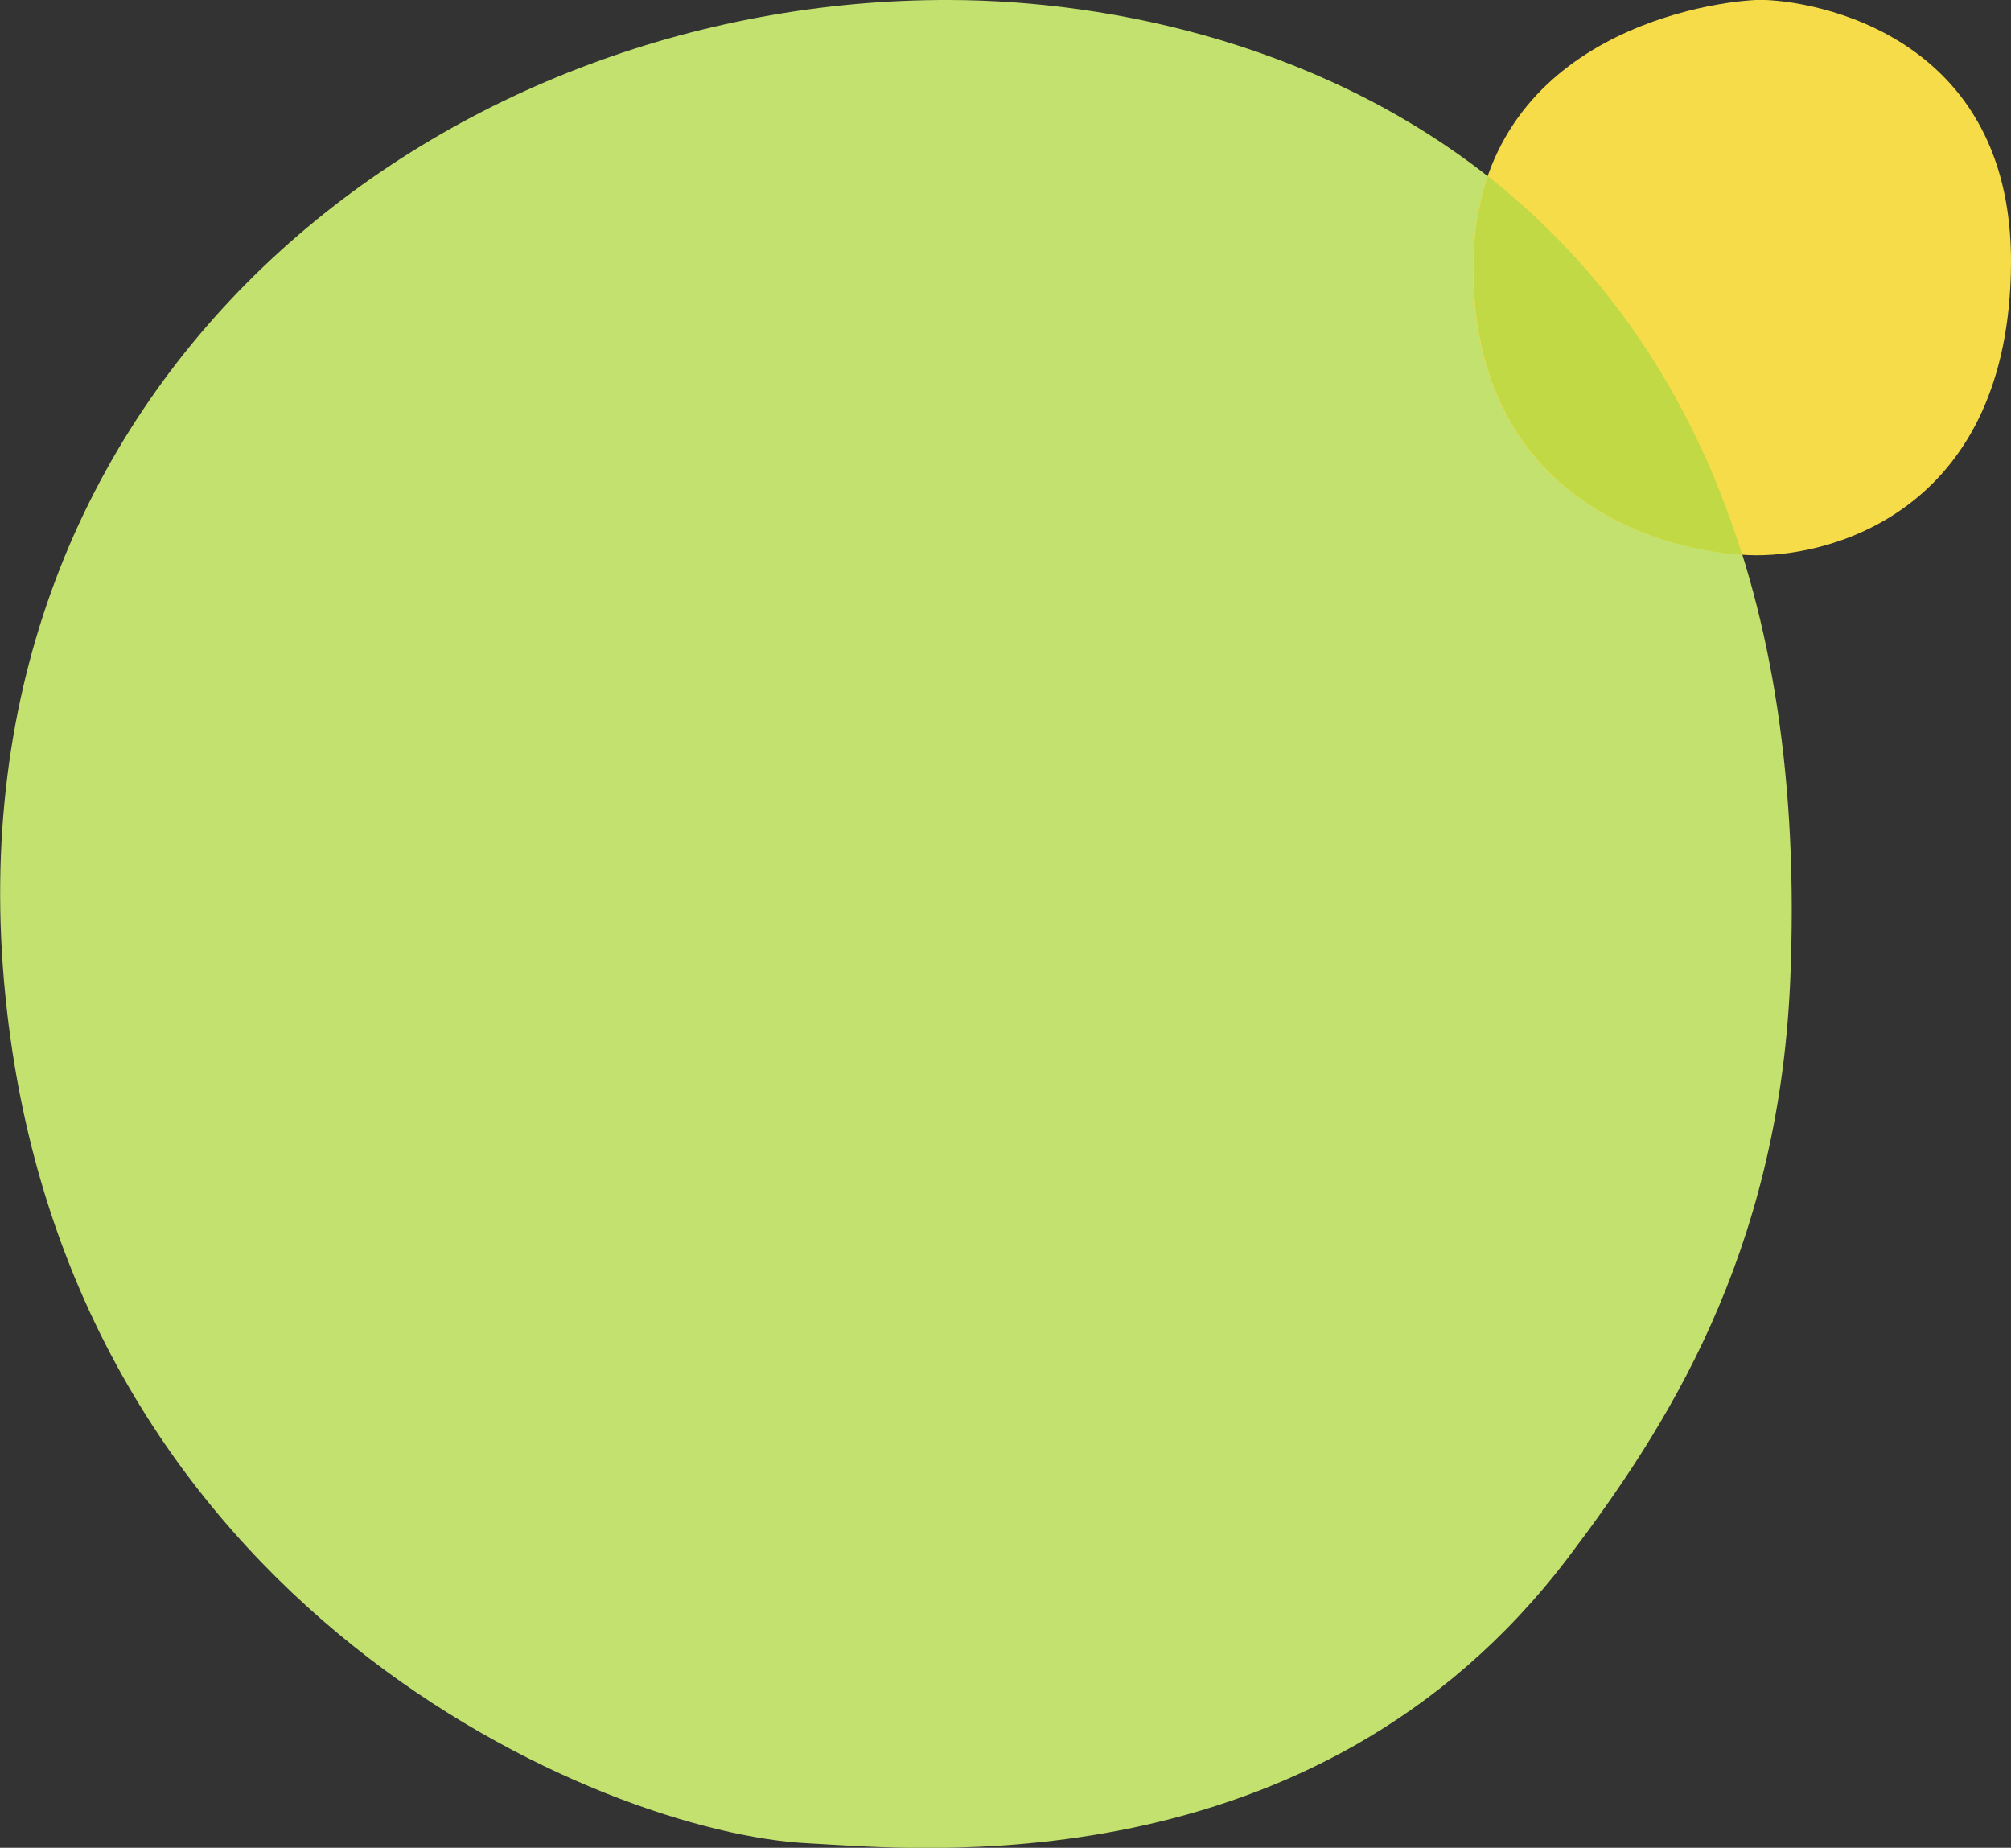
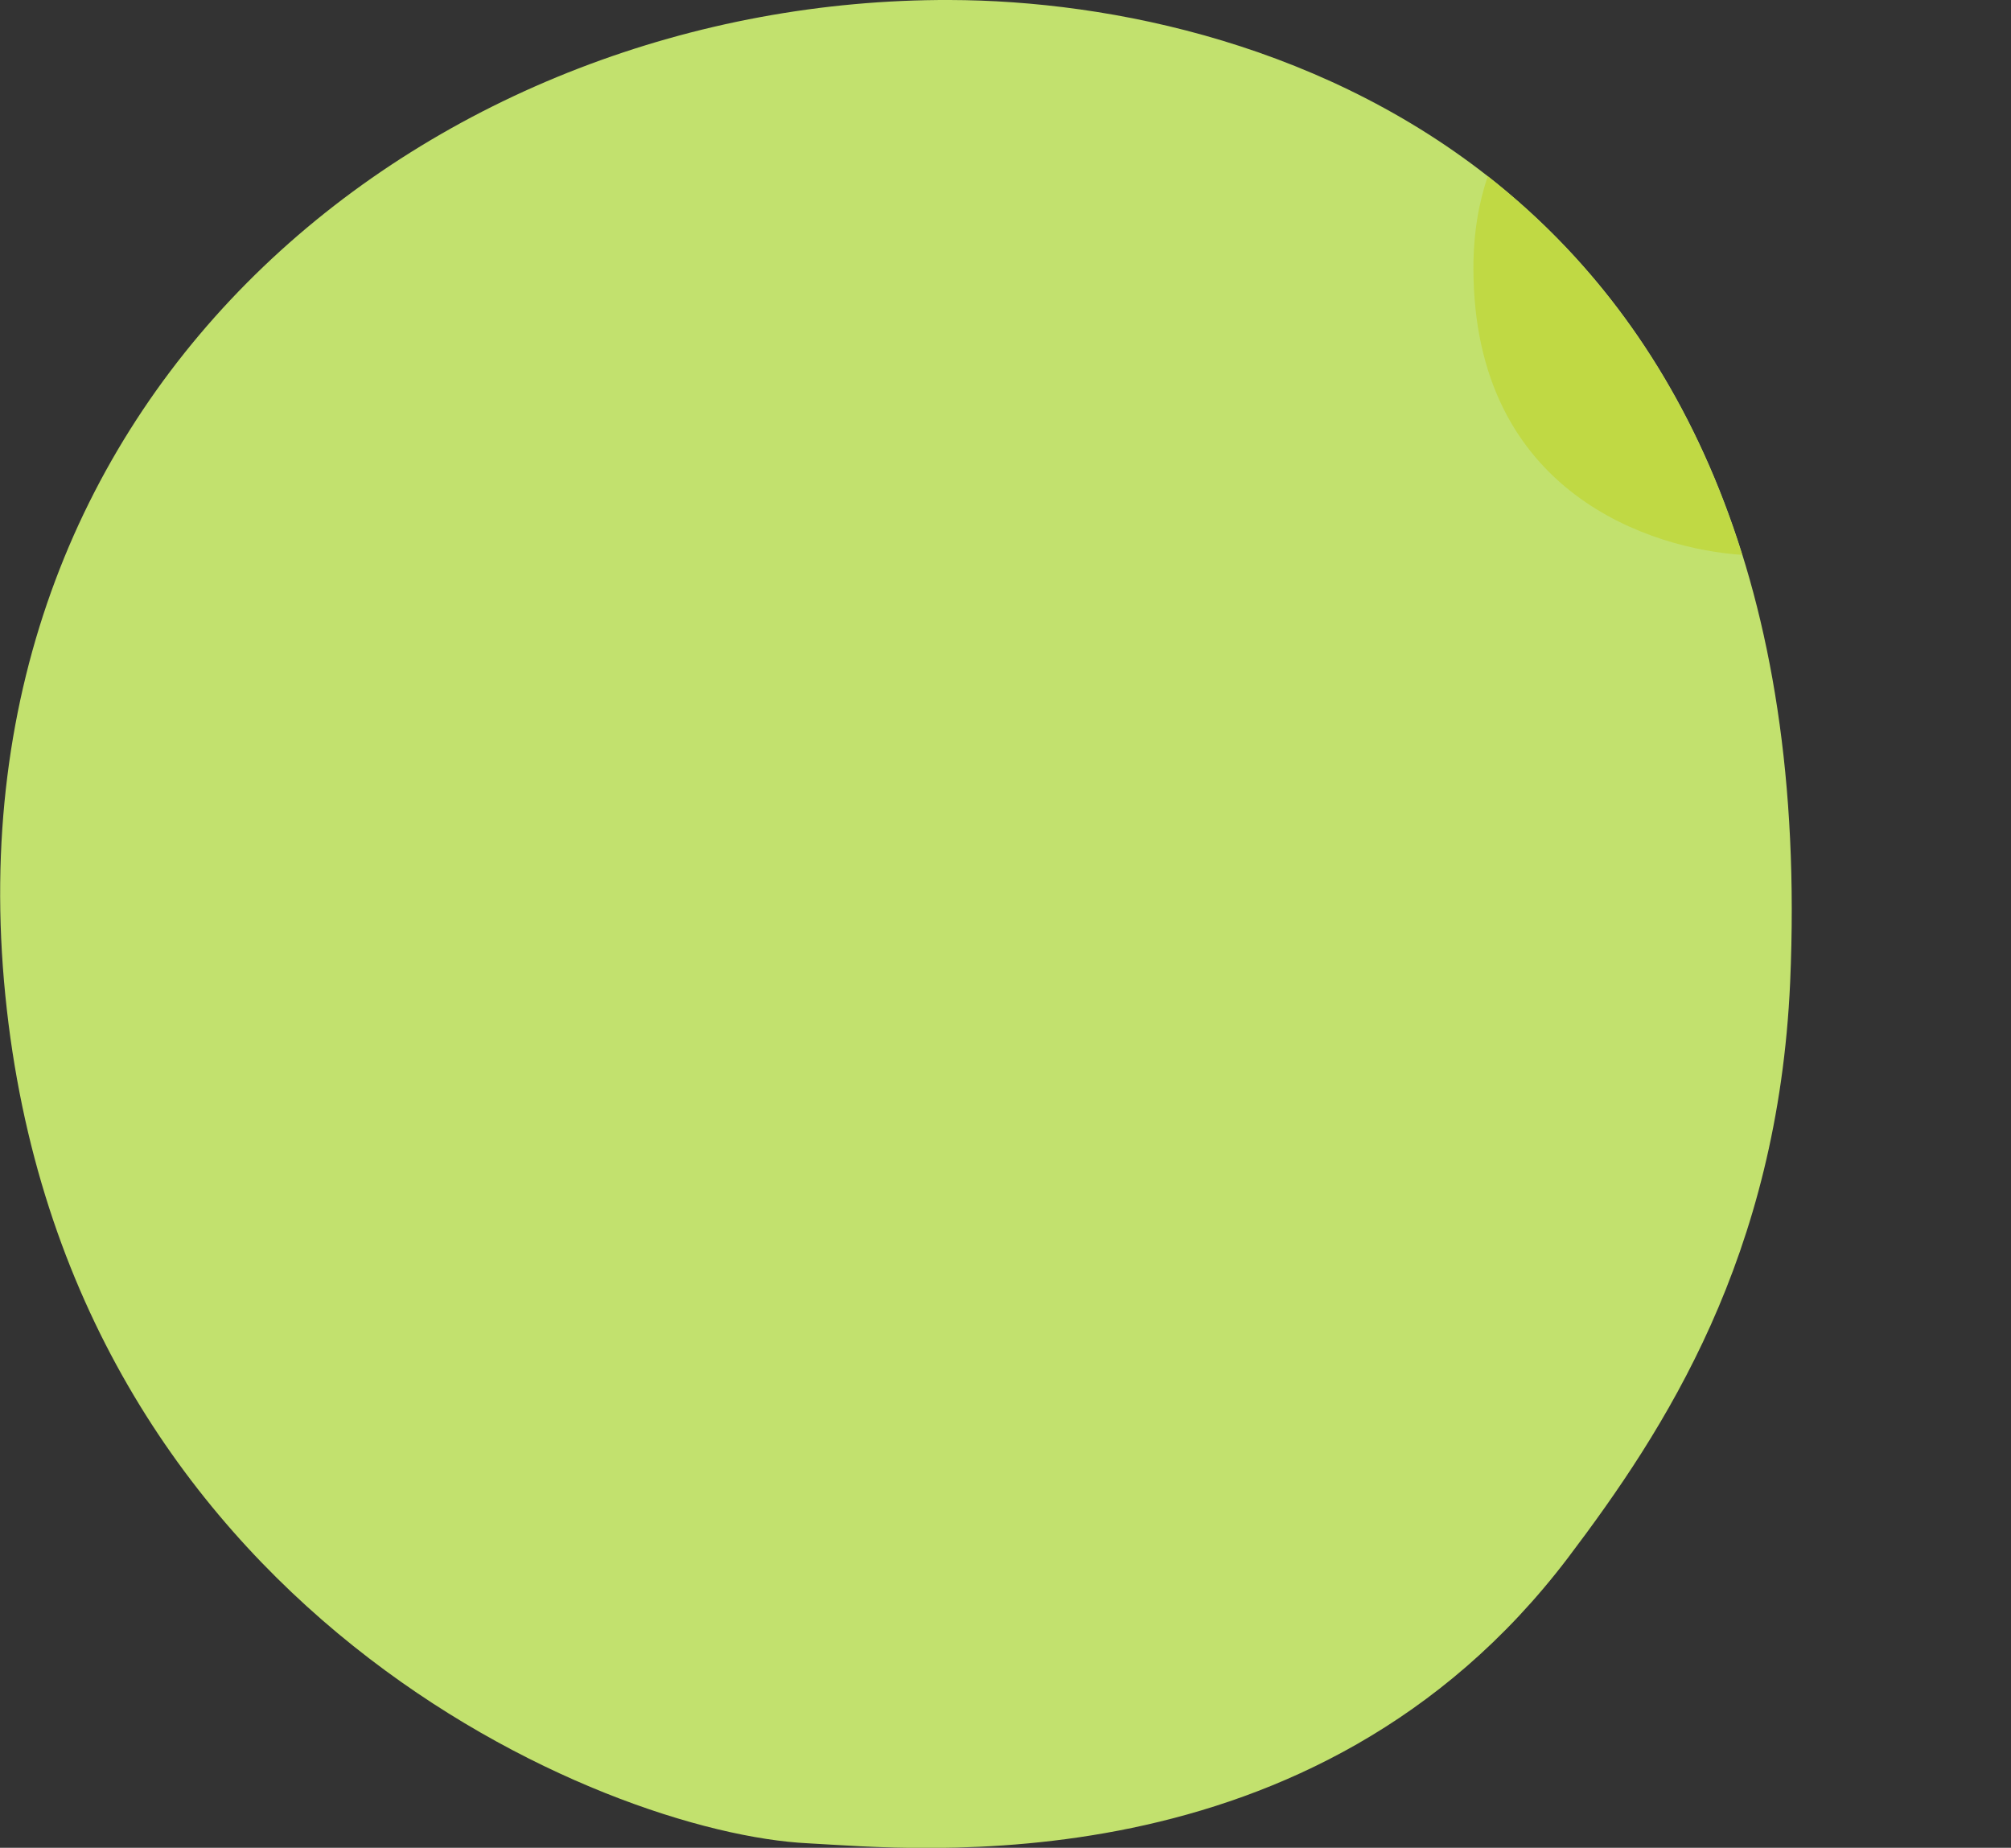
<svg xmlns="http://www.w3.org/2000/svg" version="1.1" x="0px" y="0px" viewBox="0 0 490.8 450.9" style="enable-background:new 0 0 490.8 450.9;" xml:space="preserve">
  <rect x="0" y="0" width="490.8" height="450.9" fill="#333333" stroke="none" />
  <style type="text/css">
	.st0{fill:#C2E16E;}
	.st1{fill:#F7DC4A;}
	.st2{fill:#FFFFFF;}
	.st3{fill:#C0D944;}
</style>
  <g id="Layer_2">
</g>
  <g id="Layer_1">
</g>
  <g id="Layer_3">
</g>
  <g id="Layer_4">
</g>
  <g id="Layer_5_00000017507215490647700740000013660096583821064372_">
    <g id="Layer_5">
      <path class="st0" d="M231.8,0c78.9,0.2,213.7,43.3,205.1,239.7c-3,67-30.6,109.2-54.2,140.4c-61.9,81.6-160,71-185.5,69.7    c-49.7-2.4-180.9-57-195.9-206.9S107.4-0.4,231.8,0z" />
    </g>
    <g id="Layer_6">
-       <path class="st1" d="M428.5,0c9.3-0.5,62.8,5.6,62.3,64.6c-0.5,59-42.4,71-62.3,70.9c-19.9-0.2-69-11.6-69-70.1    C359.6,10,414.3,0.7,428.5,0z" />
-     </g>
-     <path class="st2" d="M106.3,394.1c0,0,0.1-0.2,0.1-0.4l0,0L106.3,394.1z" />
+       </g>
+     <path class="st2" d="M106.3,394.1l0,0L106.3,394.1z" />
    <path class="st3" d="M425.2,135.4c-13.1-41.9-35.7-71.7-62.1-92.4c-2.2,6.5-3.5,13.9-3.5,22.4C359.6,120.8,403.7,134,425.2,135.4z" />
  </g>
</svg>